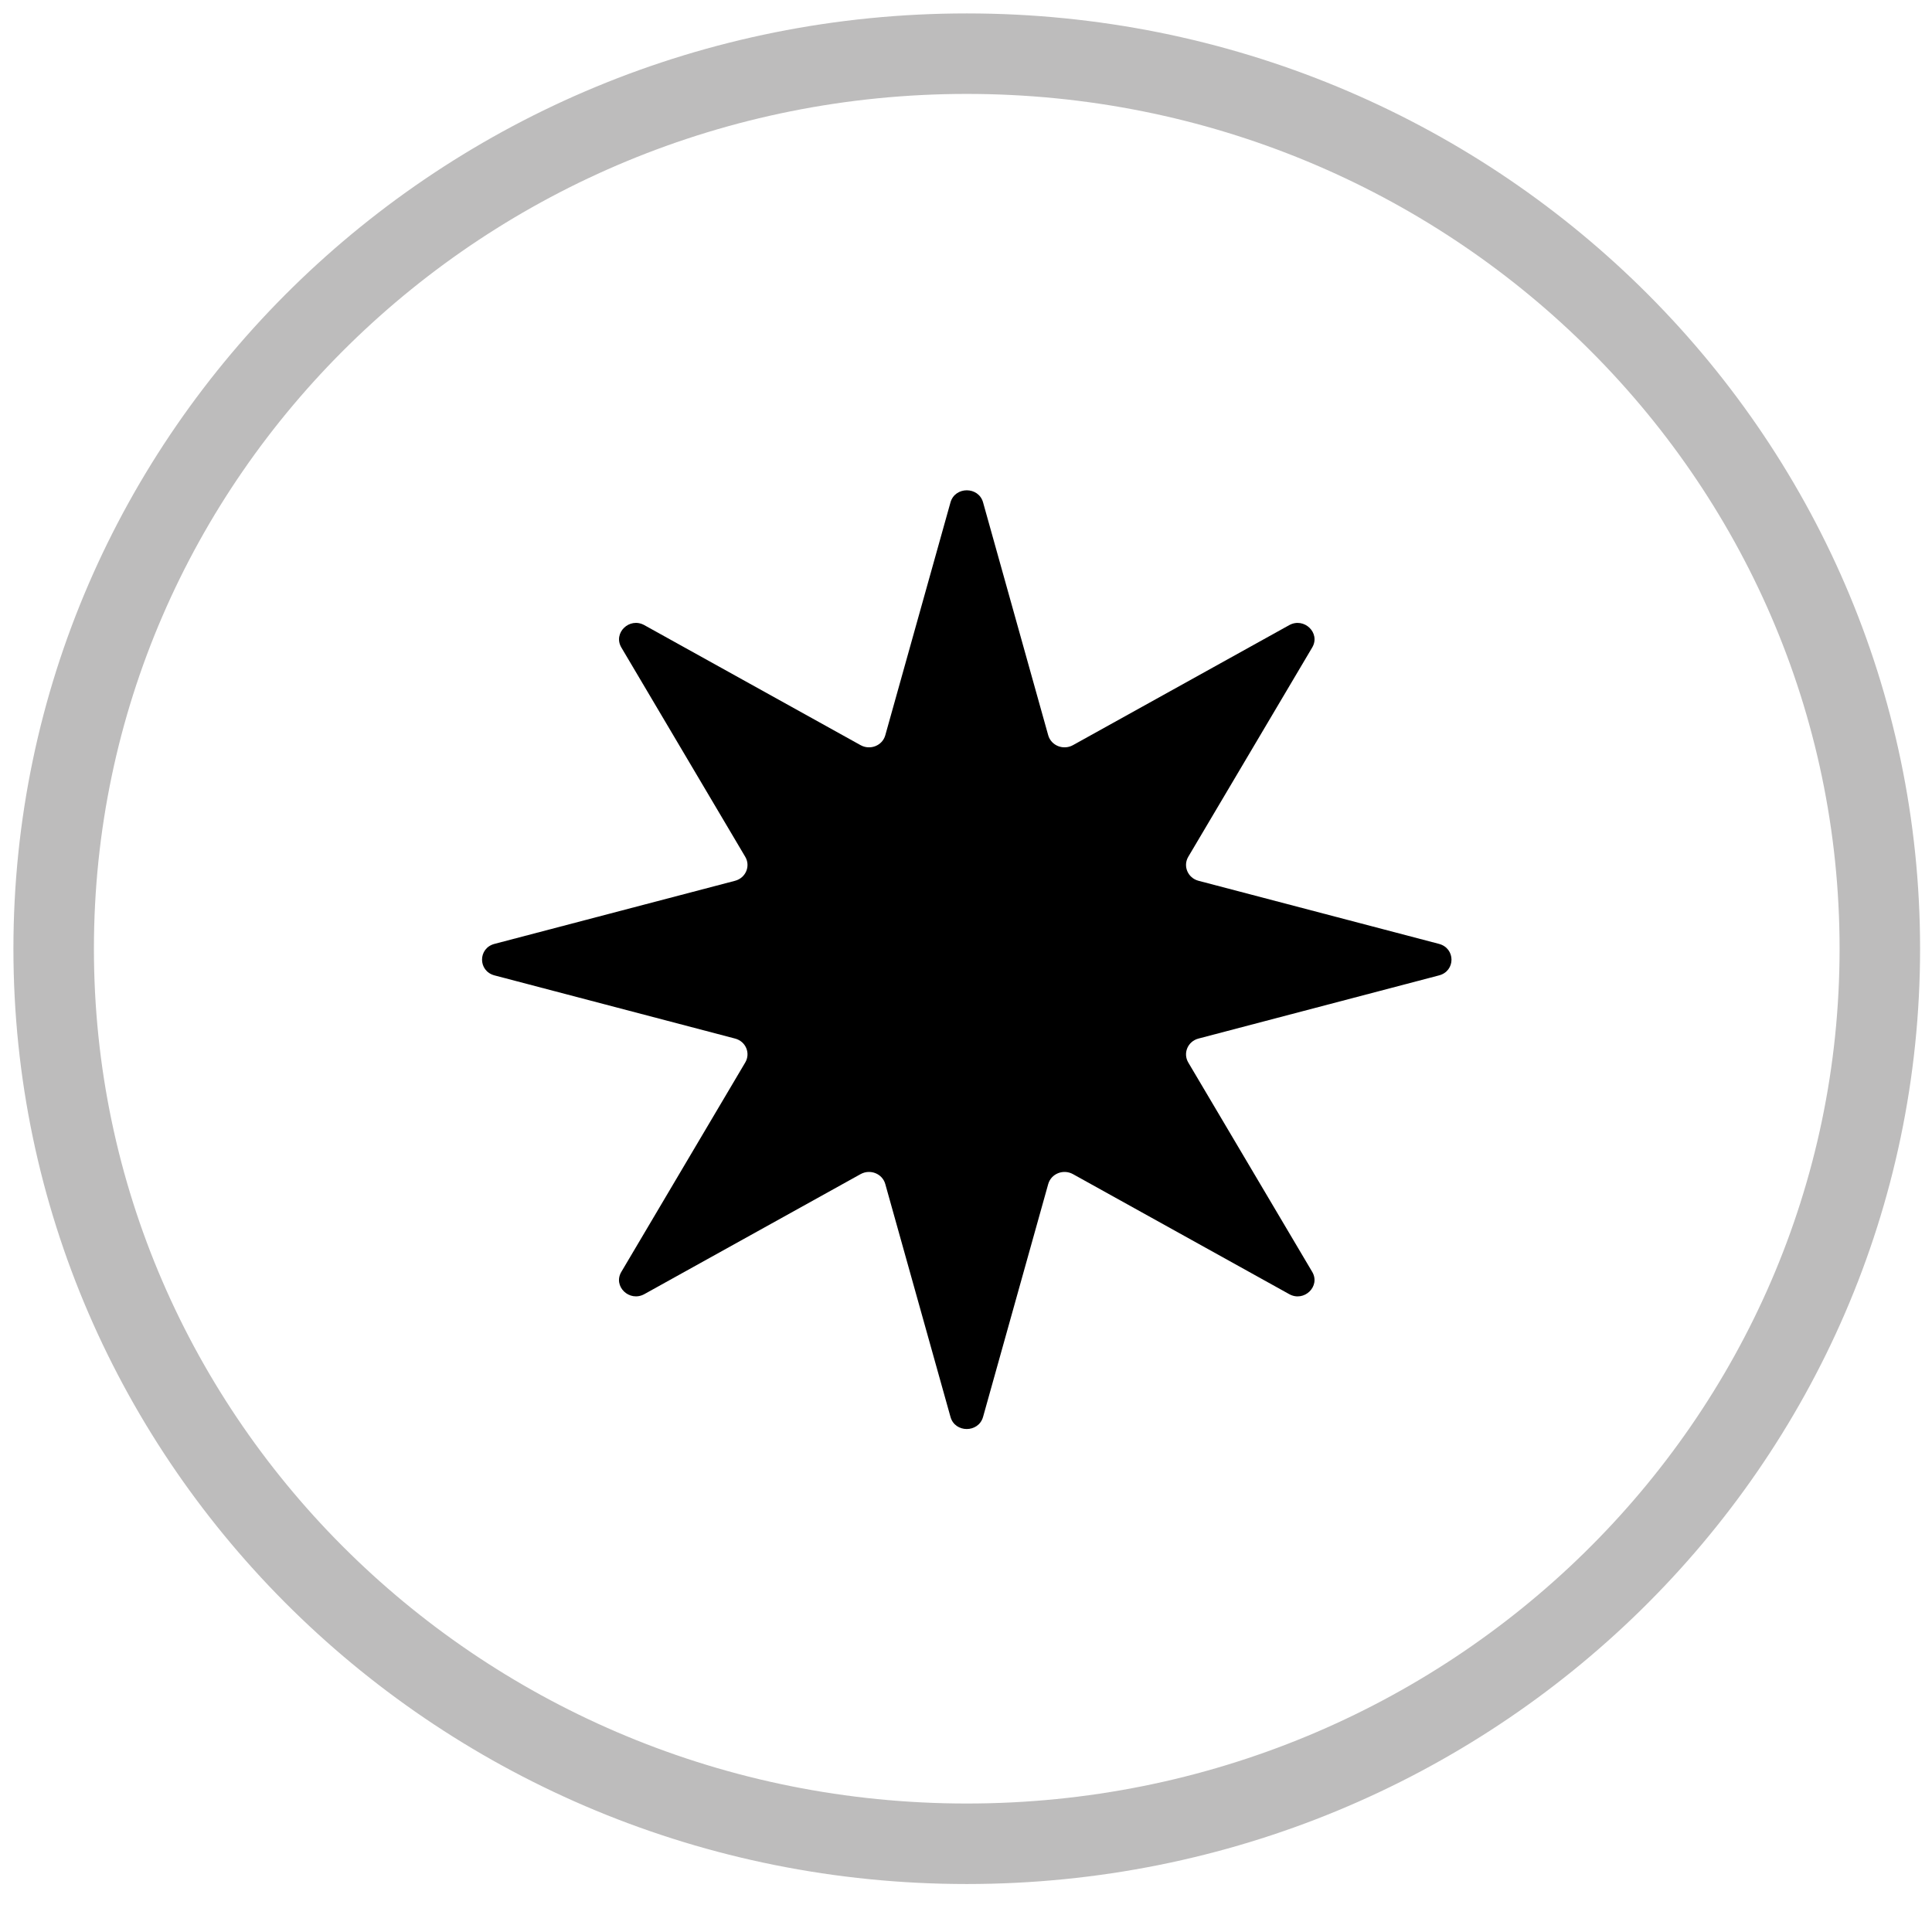
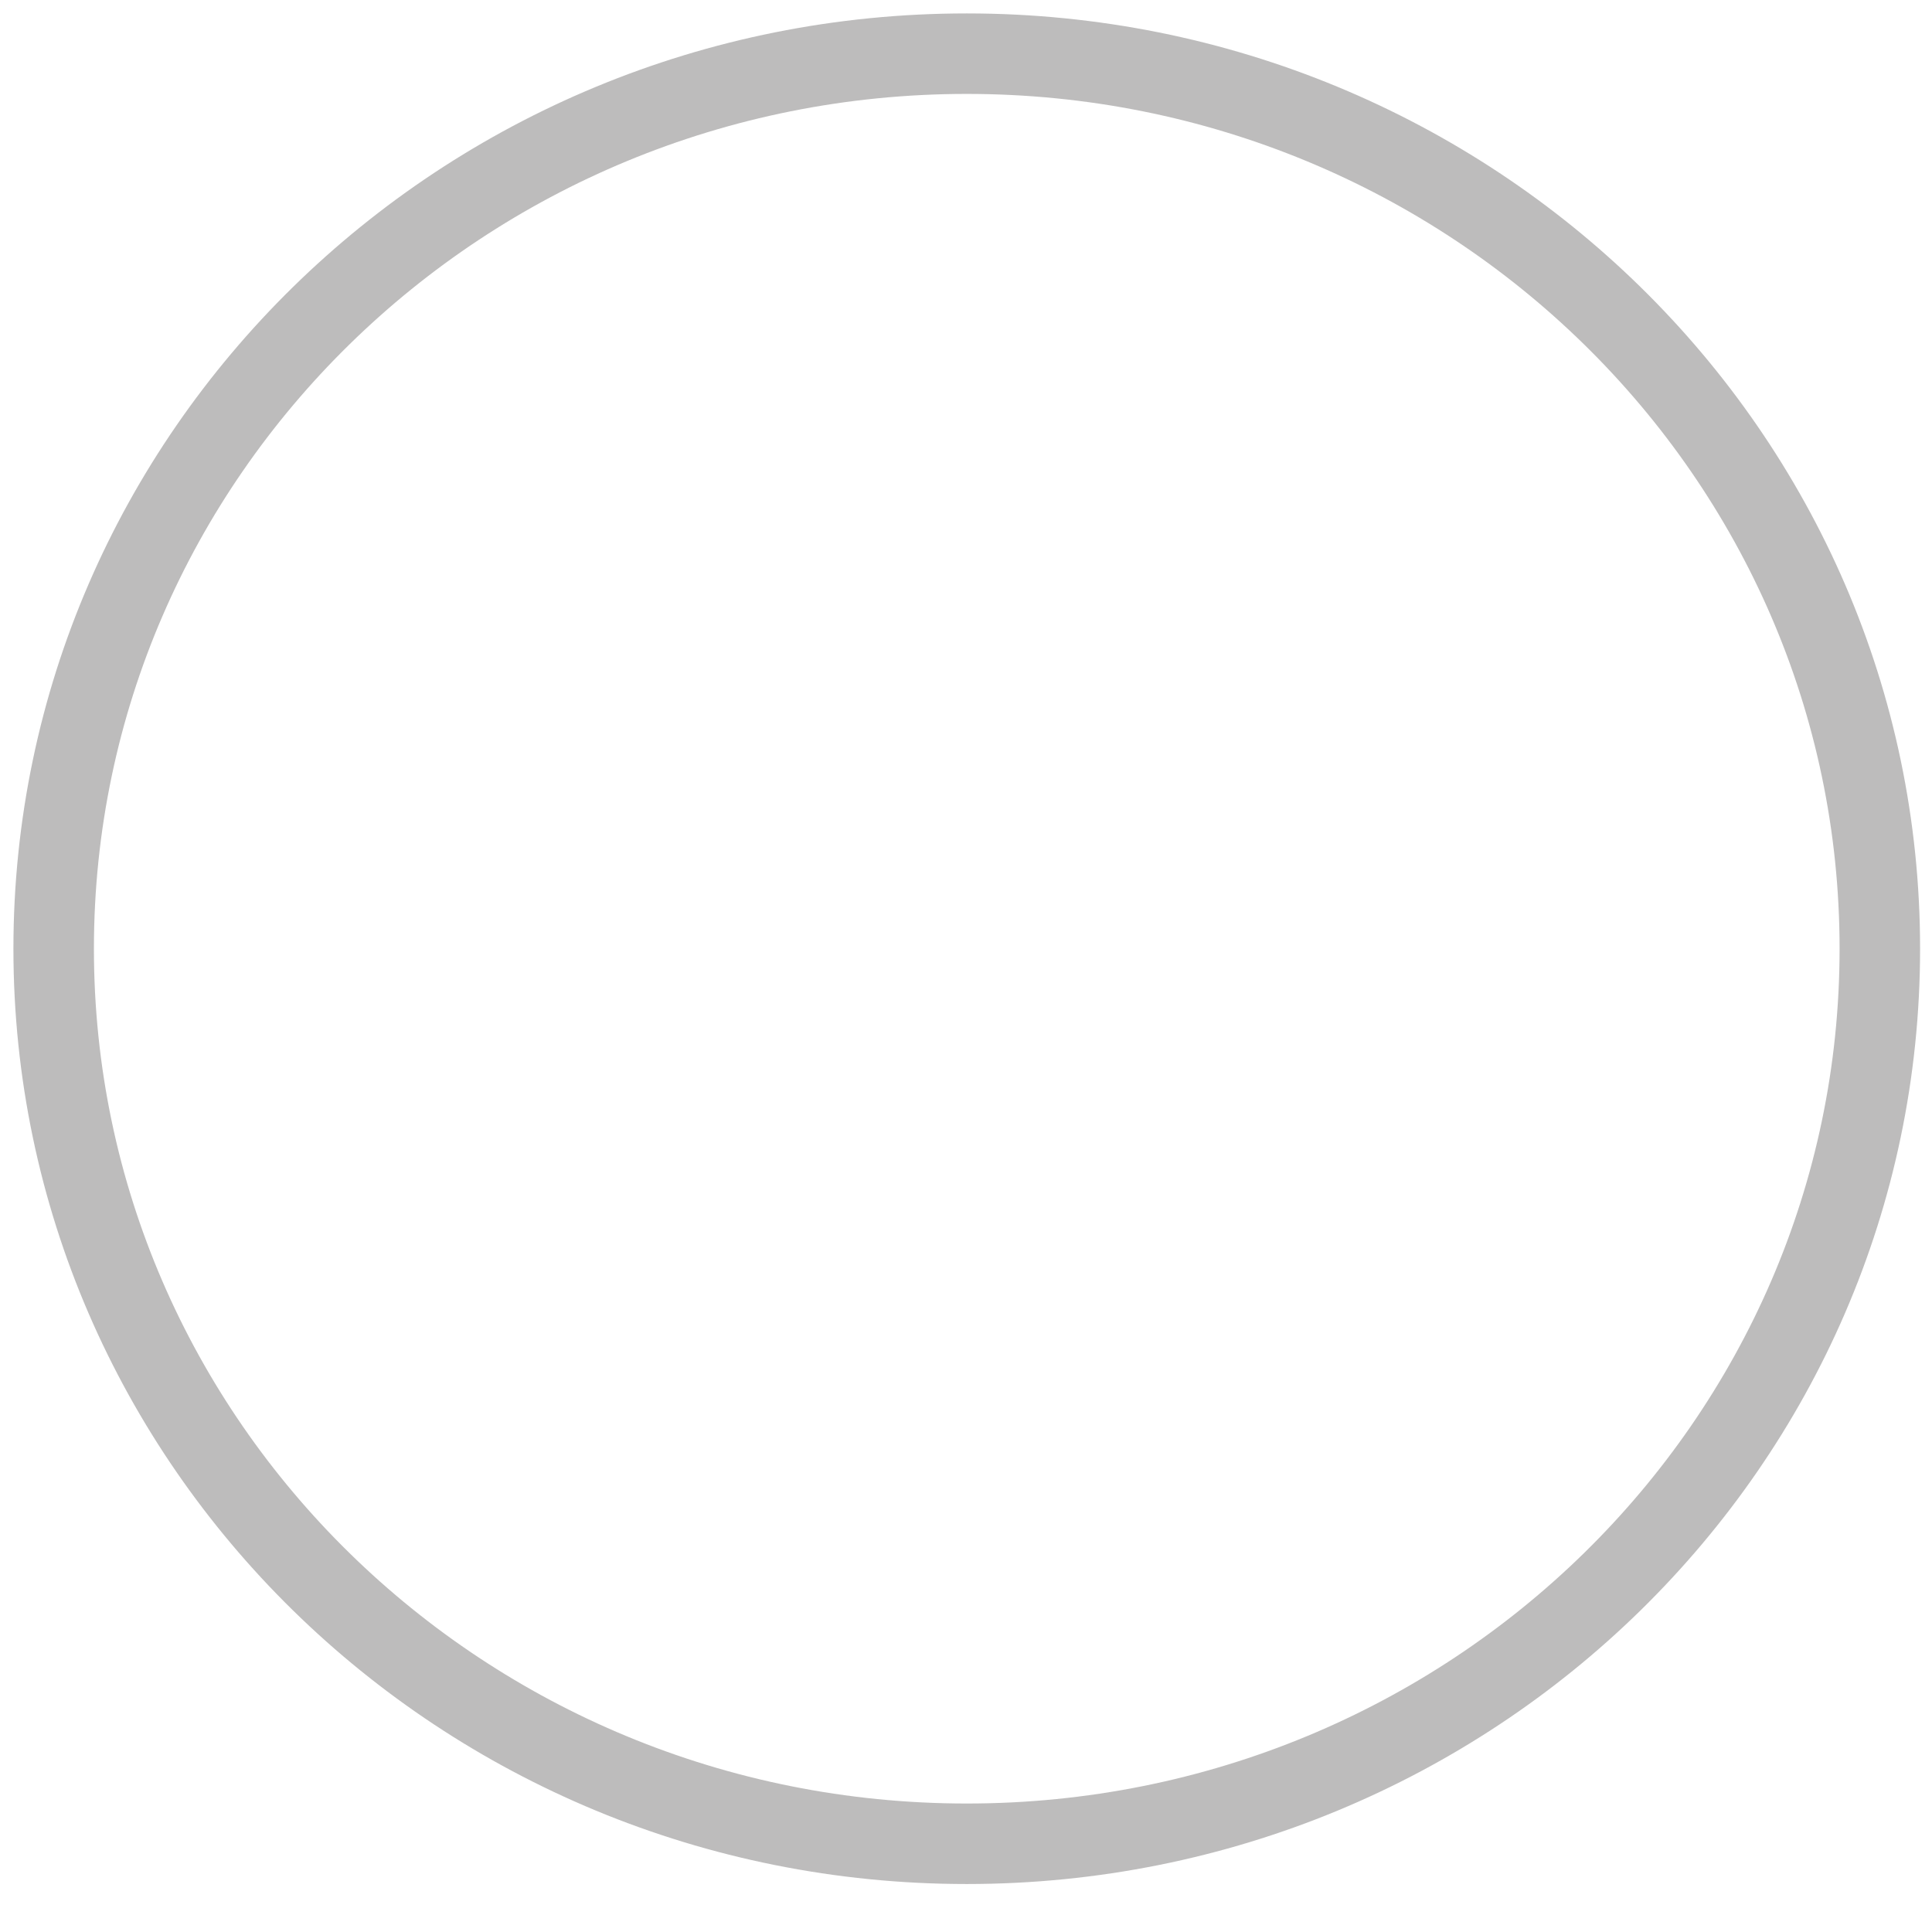
<svg xmlns="http://www.w3.org/2000/svg" fill="none" height="100%" overflow="visible" preserveAspectRatio="none" style="display: block;" viewBox="0 0 36 36" width="100%">
  <g id="Icone">
    <path d="M18.014 34.356C27.411 34.356 35.028 26.889 35.028 17.678C35.028 8.467 27.411 1 18.014 1C8.618 1 1 8.467 1 17.678C1 26.889 8.618 34.356 18.014 34.356Z" id="Vector" stroke="#767373" stroke-opacity="0.48" stroke-width="1.5" />
-     <path d="M18.318 9.361L19.532 13.701C19.587 13.894 19.814 13.984 19.993 13.885L24.022 11.649C24.3 11.495 24.611 11.795 24.451 12.065L22.141 15.966C22.04 16.139 22.133 16.359 22.332 16.412L26.814 17.588C27.124 17.67 27.124 18.095 26.814 18.175L22.332 19.352C22.133 19.404 22.04 19.624 22.141 19.797L24.451 23.699C24.61 23.968 24.3 24.269 24.022 24.114L19.993 21.878C19.814 21.779 19.587 21.869 19.532 22.063L18.318 26.402C18.233 26.703 17.794 26.703 17.711 26.402L16.496 22.063C16.442 21.869 16.215 21.779 16.036 21.878L12.007 24.114C11.729 24.268 11.417 23.968 11.578 23.699L13.887 19.797C13.989 19.624 13.896 19.404 13.697 19.352L9.214 18.175C8.905 18.093 8.905 17.669 9.214 17.588L13.697 16.412C13.896 16.359 13.989 16.139 13.887 15.966L11.578 12.065C11.419 11.795 11.729 11.494 12.007 11.649L16.036 13.885C16.215 13.984 16.442 13.894 16.496 13.701L17.711 9.361C17.796 9.061 18.234 9.061 18.318 9.361Z" fill="black" id="Vector_2" />
  </g>
</svg>